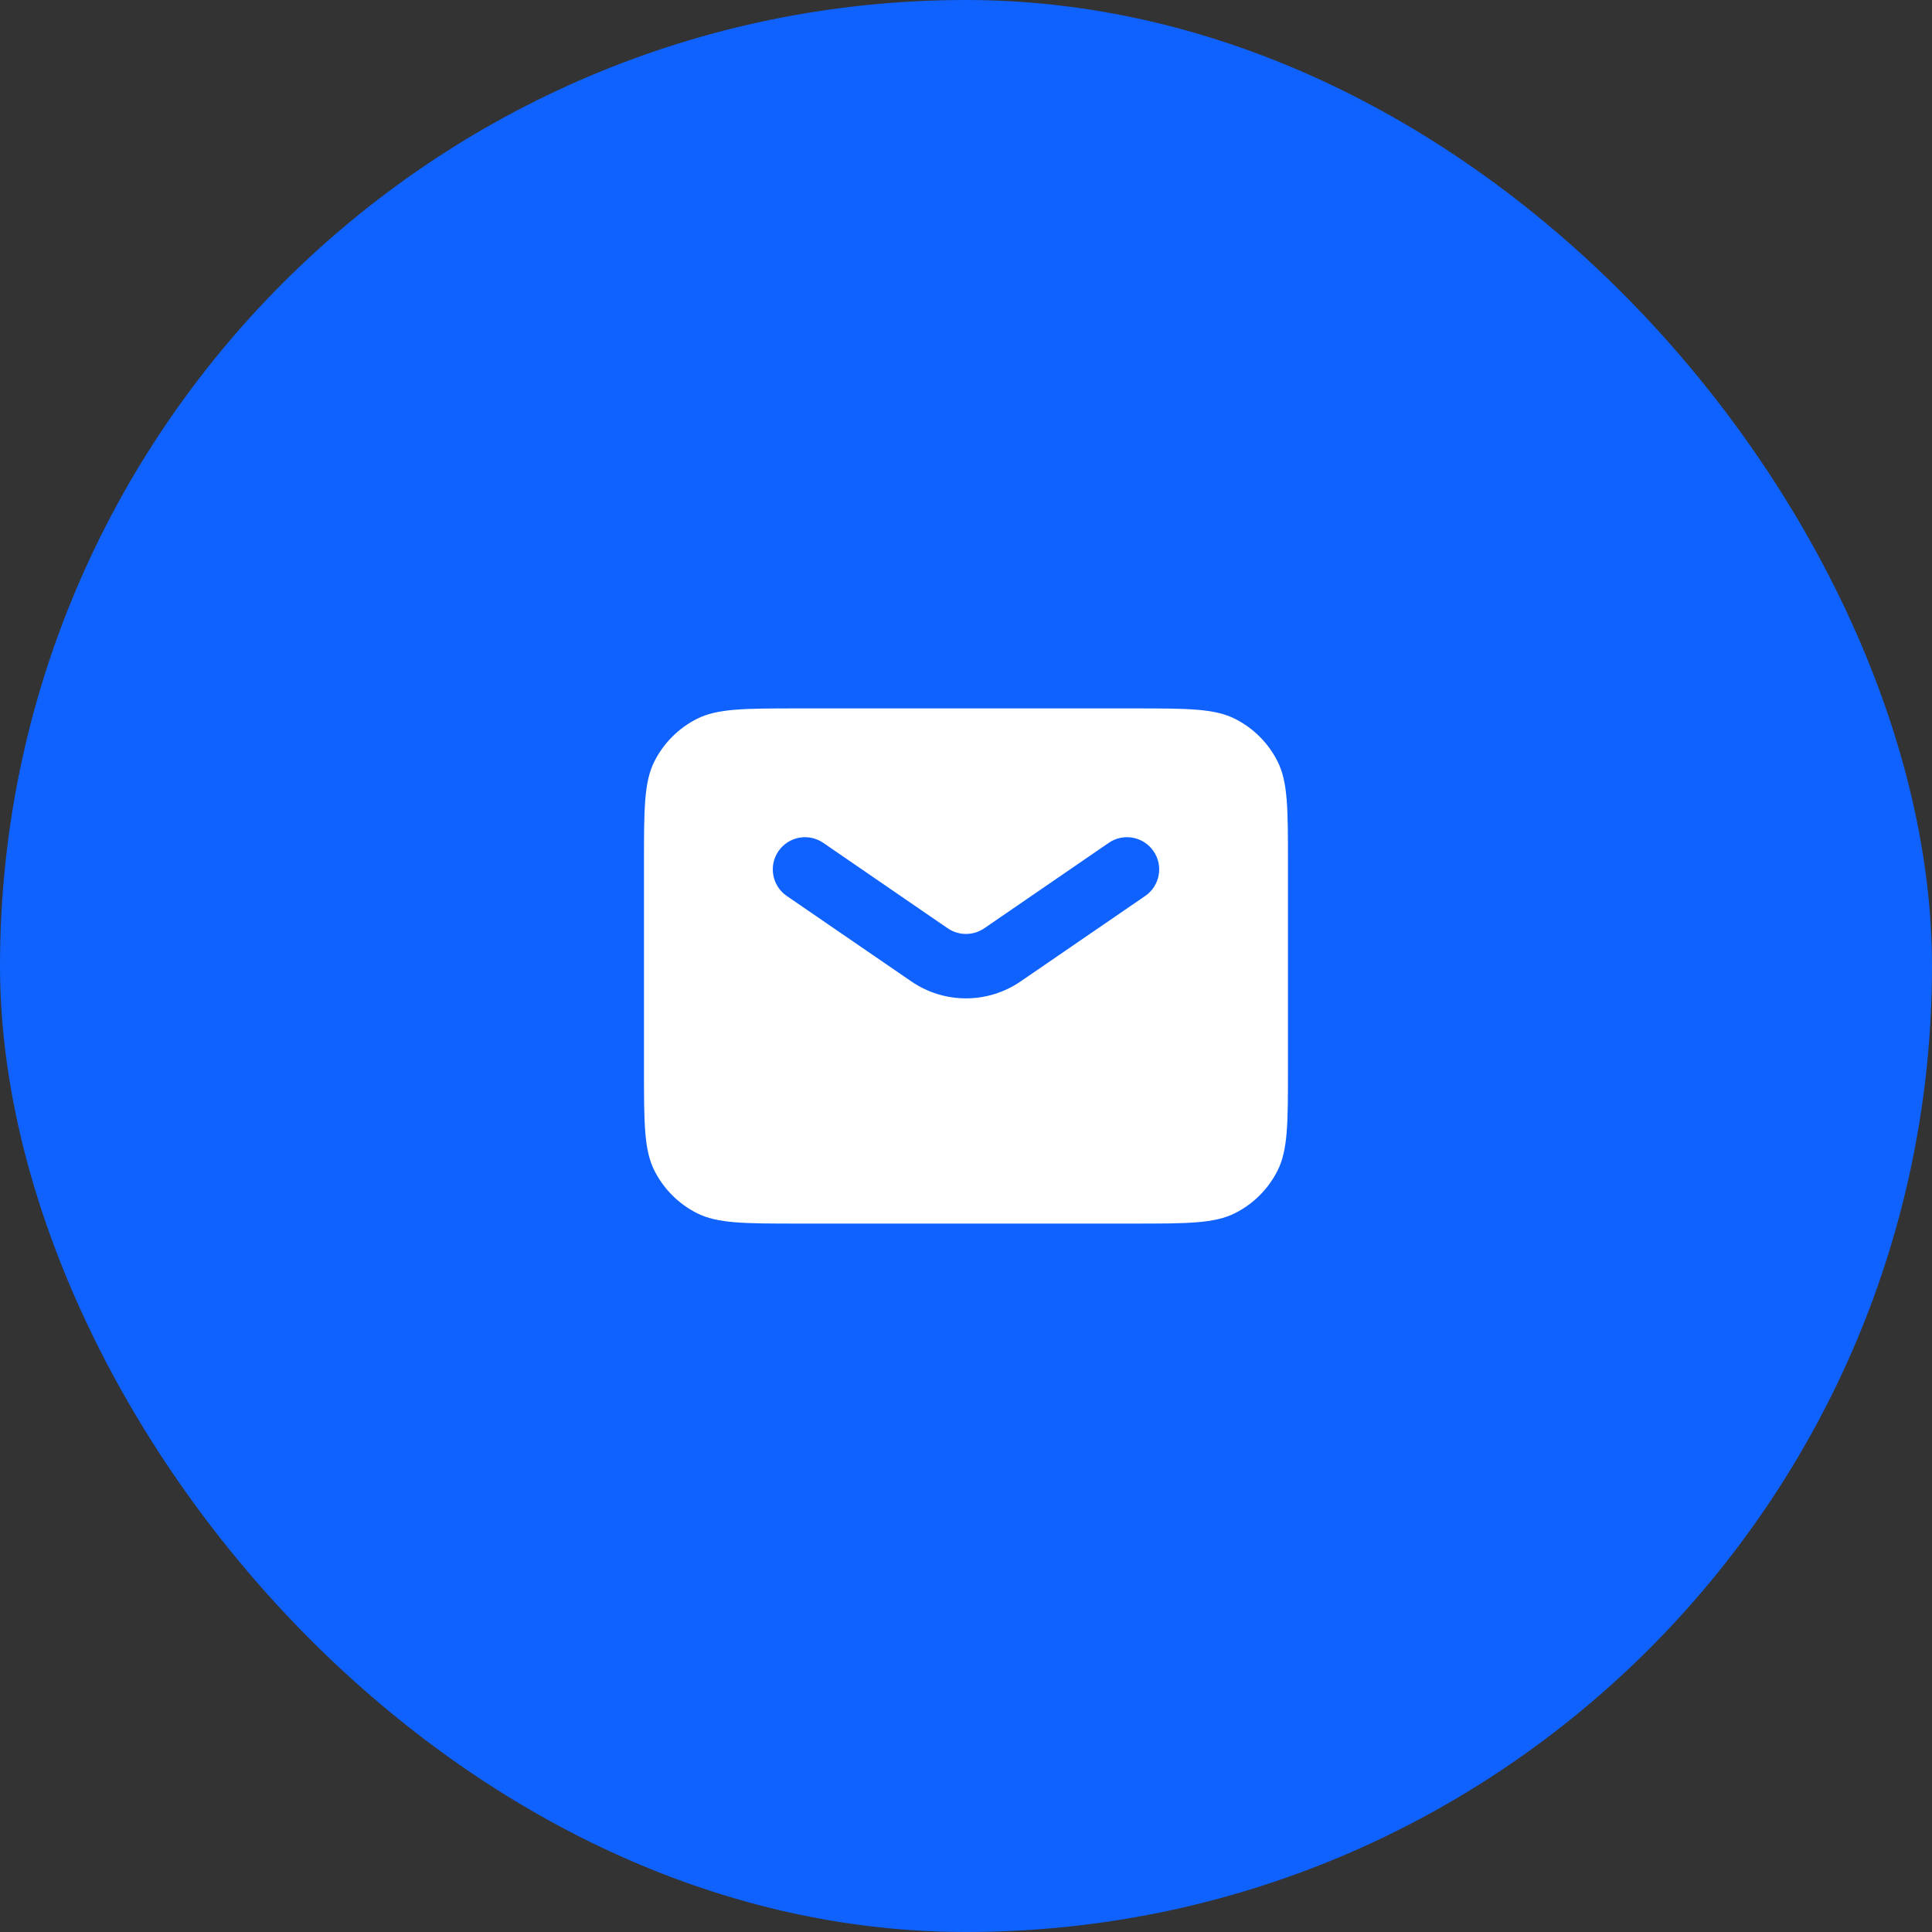
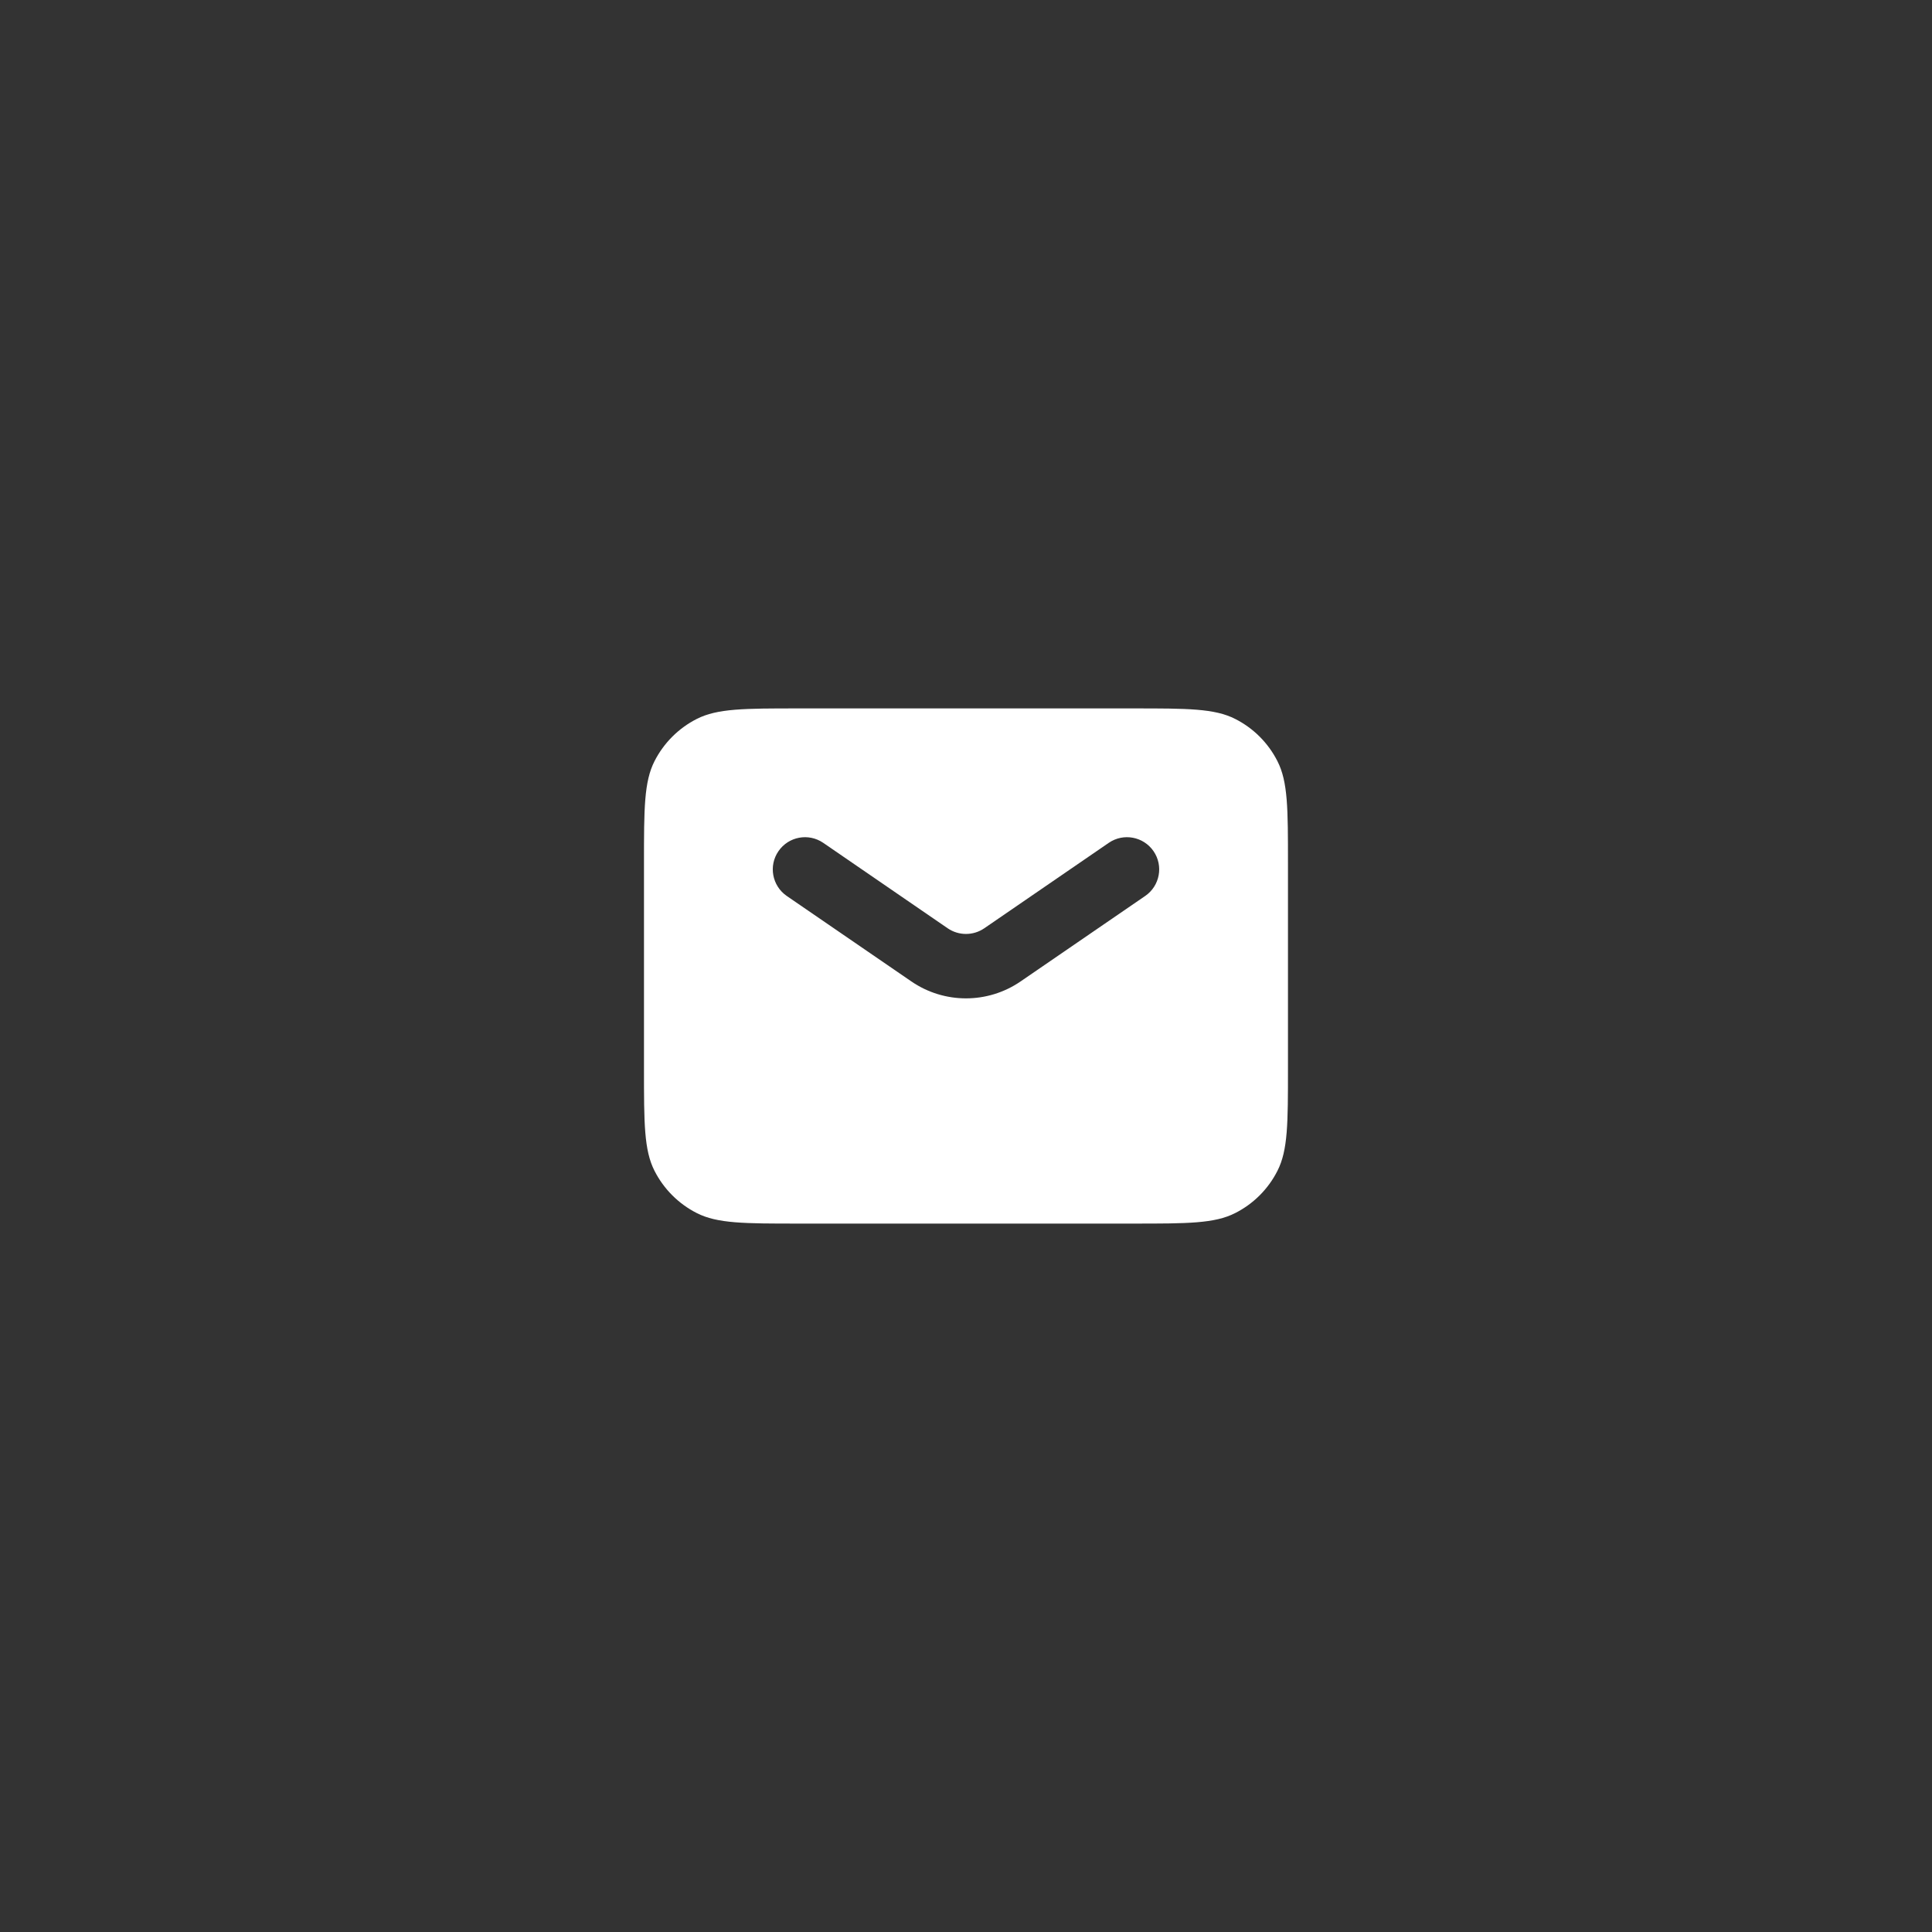
<svg xmlns="http://www.w3.org/2000/svg" width="40" height="40" viewBox="0 0 40 40" fill="none">
  <rect x="0" y="0" width="40" height="40" fill="#333333" stroke="none" />
-   <rect width="40" height="40" rx="20" fill="#0F62FE" />
  <path fill-rule="evenodd" clip-rule="evenodd" d="M13.551 15.759C13.333 16.186 13.333 16.747 13.333 17.867V22.133C13.333 23.253 13.333 23.813 13.551 24.241C13.743 24.618 14.049 24.924 14.425 25.115C14.853 25.333 15.413 25.333 16.533 25.333H23.466C24.586 25.333 25.146 25.333 25.574 25.115C25.951 24.924 26.257 24.618 26.448 24.241C26.666 23.813 26.666 23.253 26.666 22.133V17.867C26.666 16.747 26.666 16.186 26.448 15.759C26.257 15.382 25.951 15.076 25.574 14.885C25.146 14.667 24.586 14.667 23.466 14.667H16.533C15.413 14.667 14.853 14.667 14.425 14.885C14.049 15.076 13.743 15.382 13.551 15.759ZM17.044 17.45C16.74 17.242 16.325 17.319 16.117 17.623C15.908 17.926 15.986 18.341 16.289 18.55L18.868 20.319C19.55 20.787 20.449 20.787 21.131 20.319L23.71 18.55C24.014 18.341 24.091 17.926 23.883 17.623C23.674 17.319 23.259 17.242 22.956 17.45L20.377 19.22C20.149 19.375 19.85 19.375 19.622 19.22L17.044 17.45Z" fill="white" />
</svg>